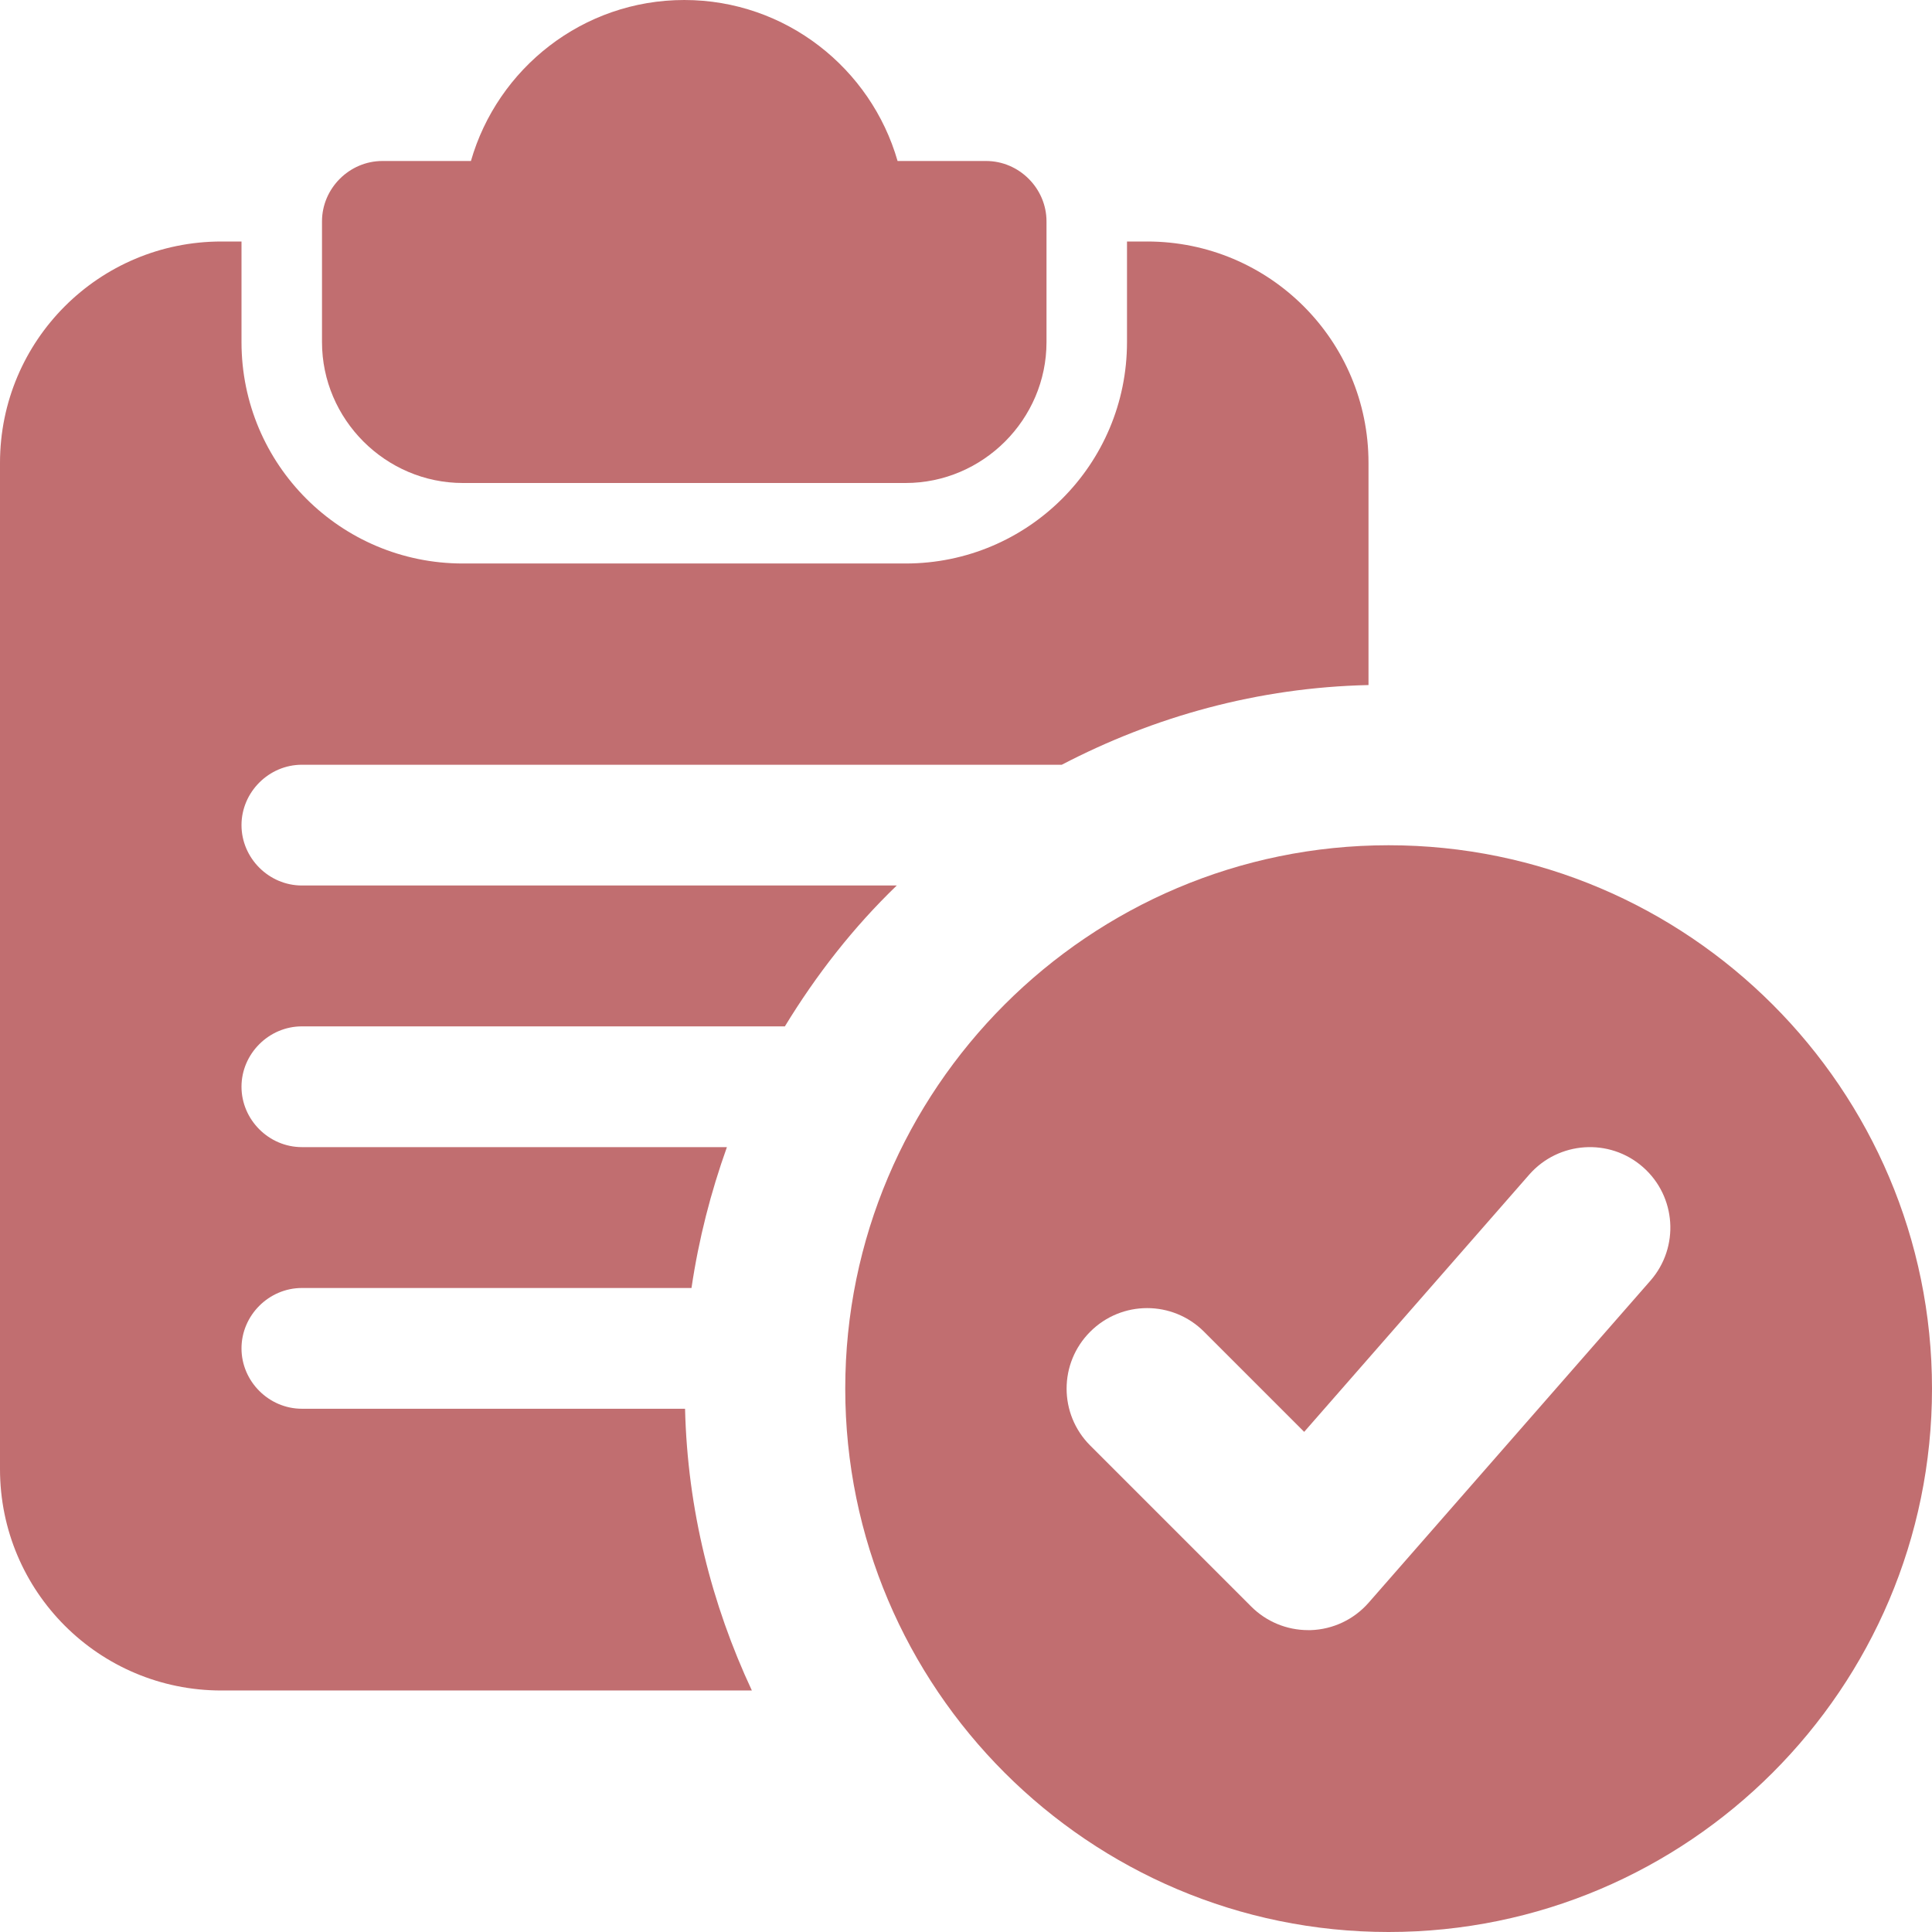
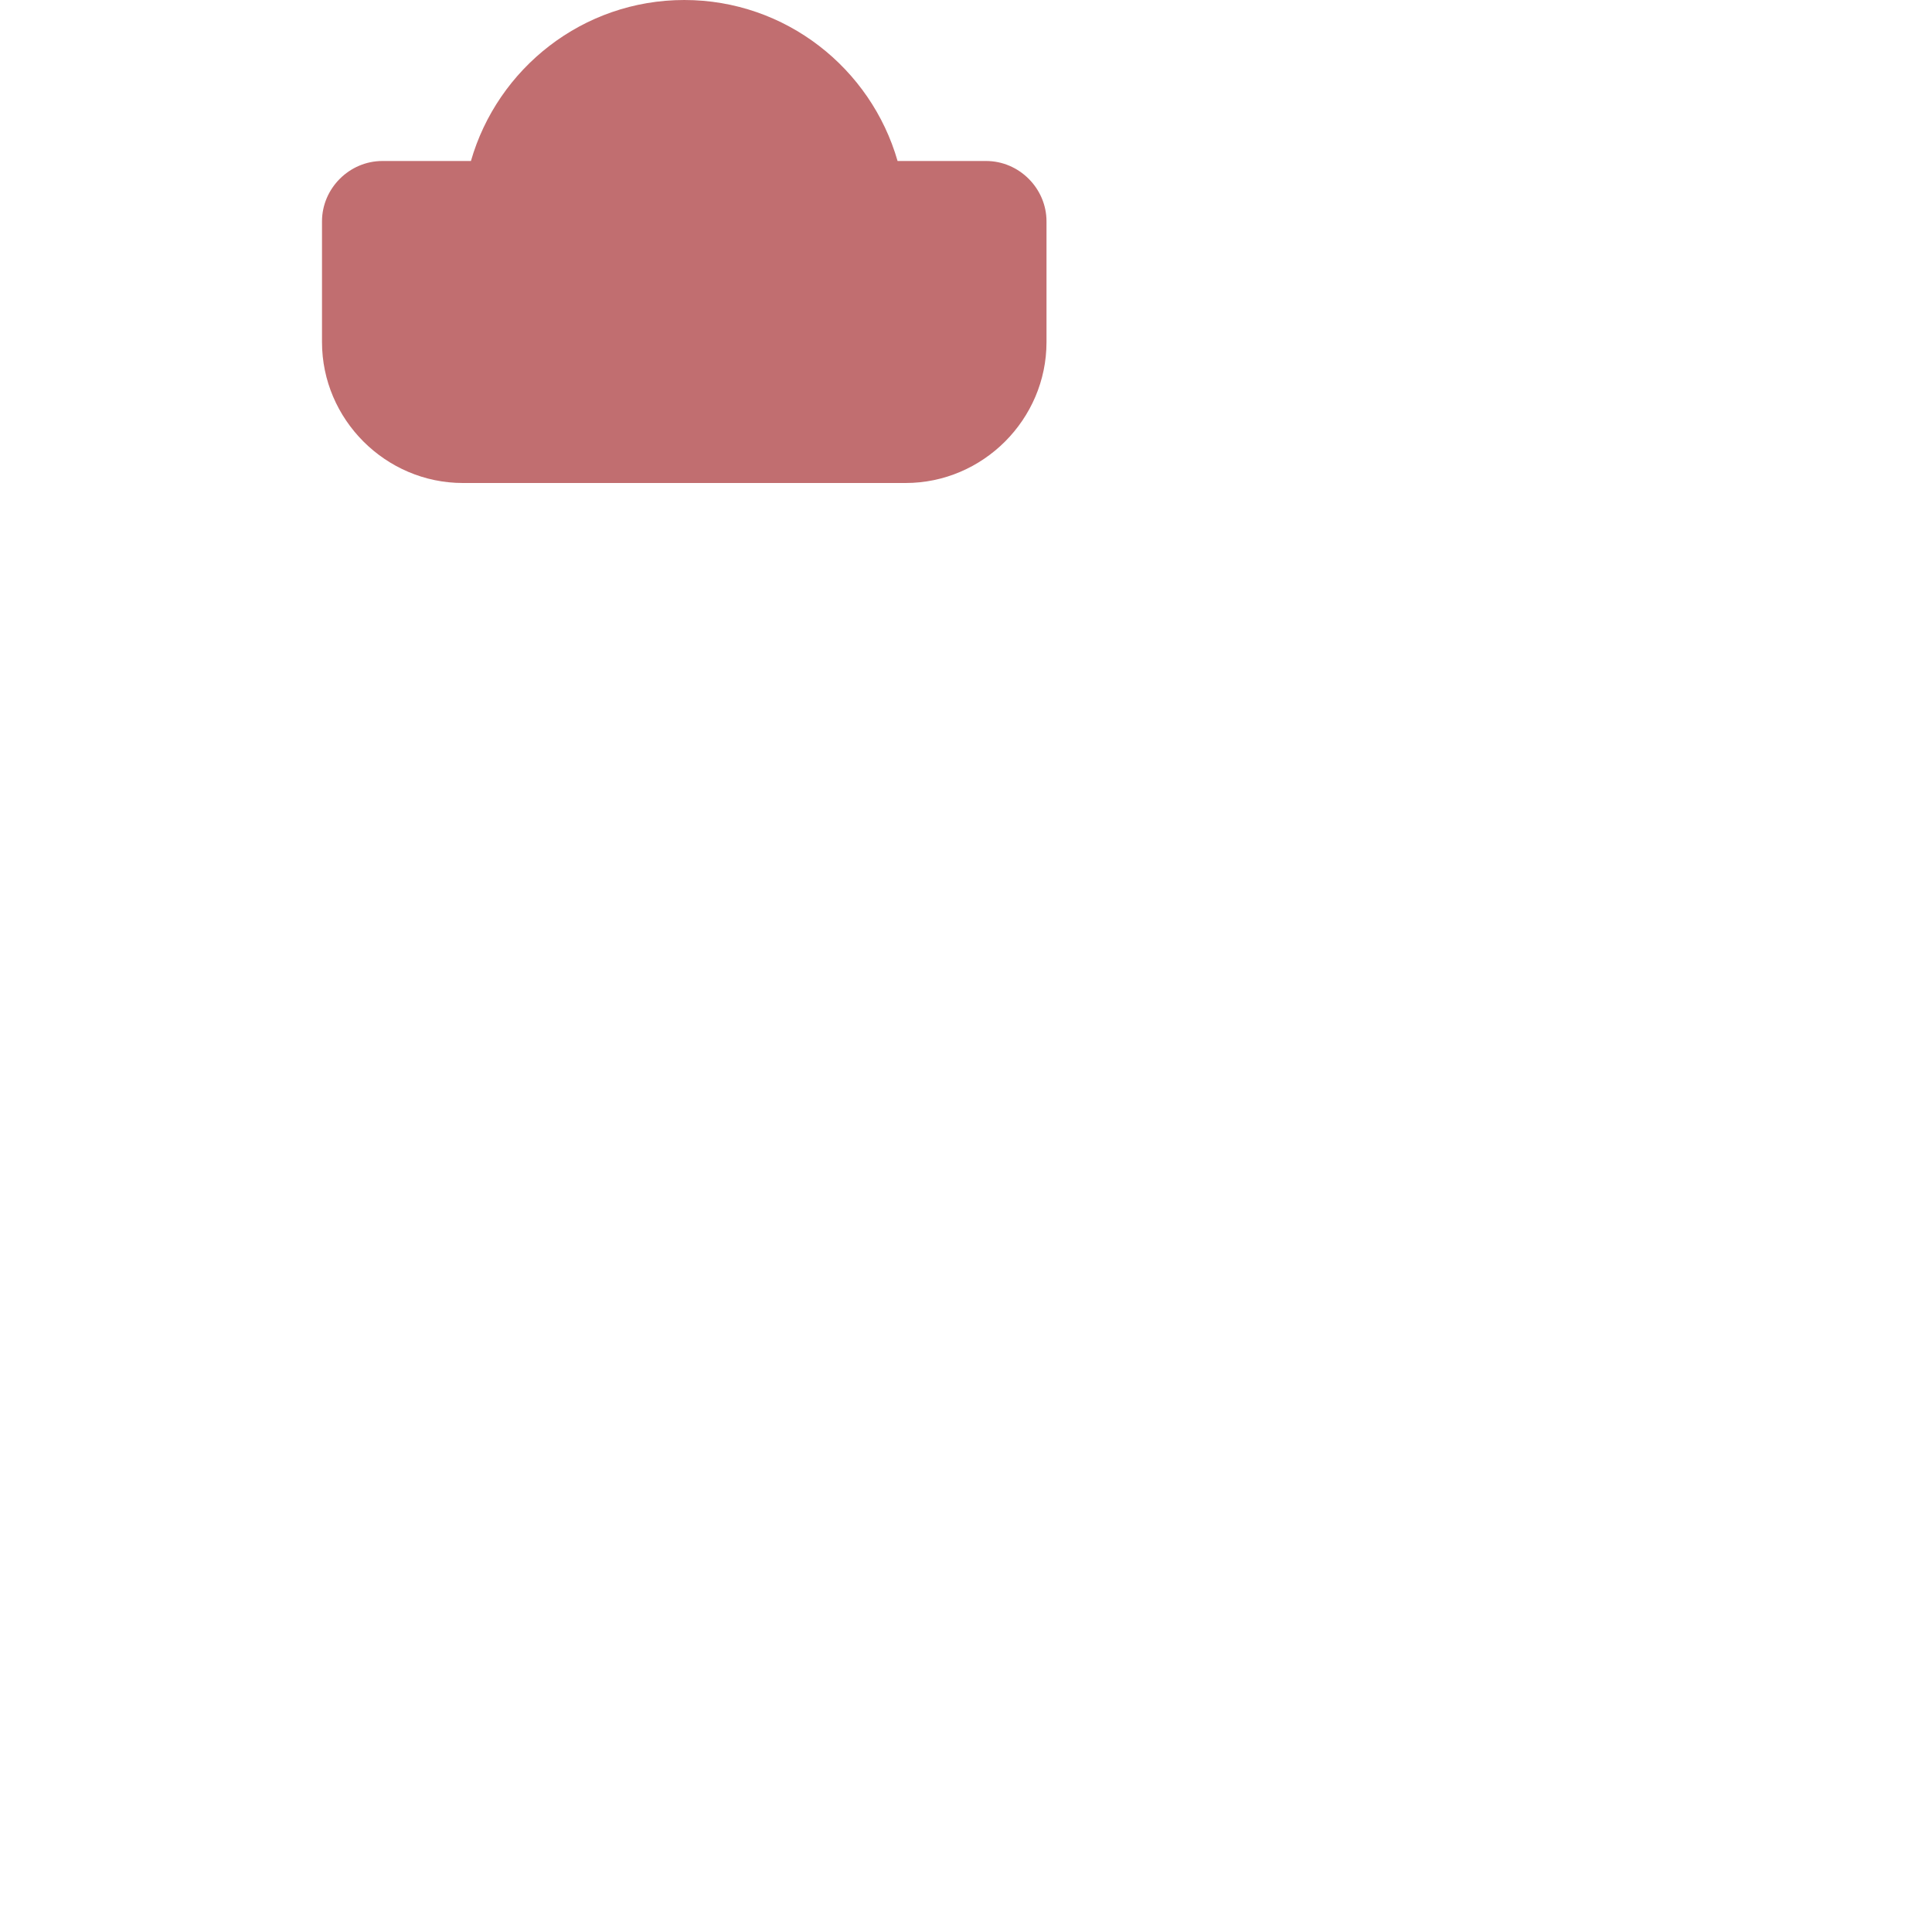
<svg xmlns="http://www.w3.org/2000/svg" version="1.1" width="512" height="512" x="0" y="0" viewBox="0 0 24 24" style="enable-background:new 0 0 512 512" xml:space="preserve" class="">
  <g>
    <path d="m12.25 2h-1.1c-.33-1.15-1.39-2-2.65-2s-2.32.85-2.65 2h-1.1c-.41 0-.75.34-.75.75v1.5c0 .96.79 1.75 1.75 1.75h5.5c.96 0 1.75-.79 1.75-1.75v-1.5c0-.41-.34-.75-.75-.75z" fill="#c16e70" data-original="#000000" style="" class="" />
-     <path d="m14.25 3h-.25v1.25c0 1.52-1.23 2.75-2.75 2.75h-5.5c-1.52 0-2.75-1.23-2.75-2.75v-1.25h-.25c-1.52 0-2.75 1.23-2.75 2.75v12.5c0 1.52 1.23 2.75 2.75 2.75h6.59c-.5-1.07-.8-2.25-.83-3.5h-4.76c-.41 0-.75-.34-.75-.75s.34-.75.75-.75h4.84c.09-.61.24-1.19.44-1.75h-5.28c-.41 0-.75-.34-.75-.75s.34-.75.75-.75h6c.39-.64.85-1.23 1.39-1.75h-7.39c-.41 0-.75-.34-.75-.75s.34-.75.75-.75h9.44c1.15-.6 2.44-.96 3.81-.99v-2.76c0-1.52-1.23-2.75-2.75-2.75z" fill="#c16e70" data-original="#000000" style="" class="" />
-     <path d="m17.25 10.5c-3.722 0-6.75 3.028-6.75 6.75s3.028 6.75 6.75 6.75 6.75-3.028 6.75-6.75-3.028-6.75-6.75-6.75zm3.252 5.409-3.5 4c-.182.208-.442.332-.719.341-.011 0-.022 0-.033 0-.265 0-.519-.105-.707-.293l-2-2c-.391-.391-.391-1.023 0-1.414s1.023-.391 1.414 0l1.244 1.244 2.796-3.196c.364-.414.995-.458 1.411-.094s.458.996.094 1.412z" fill="#c16e70" data-original="#000000" style="" class="" />
  </g>
</svg>